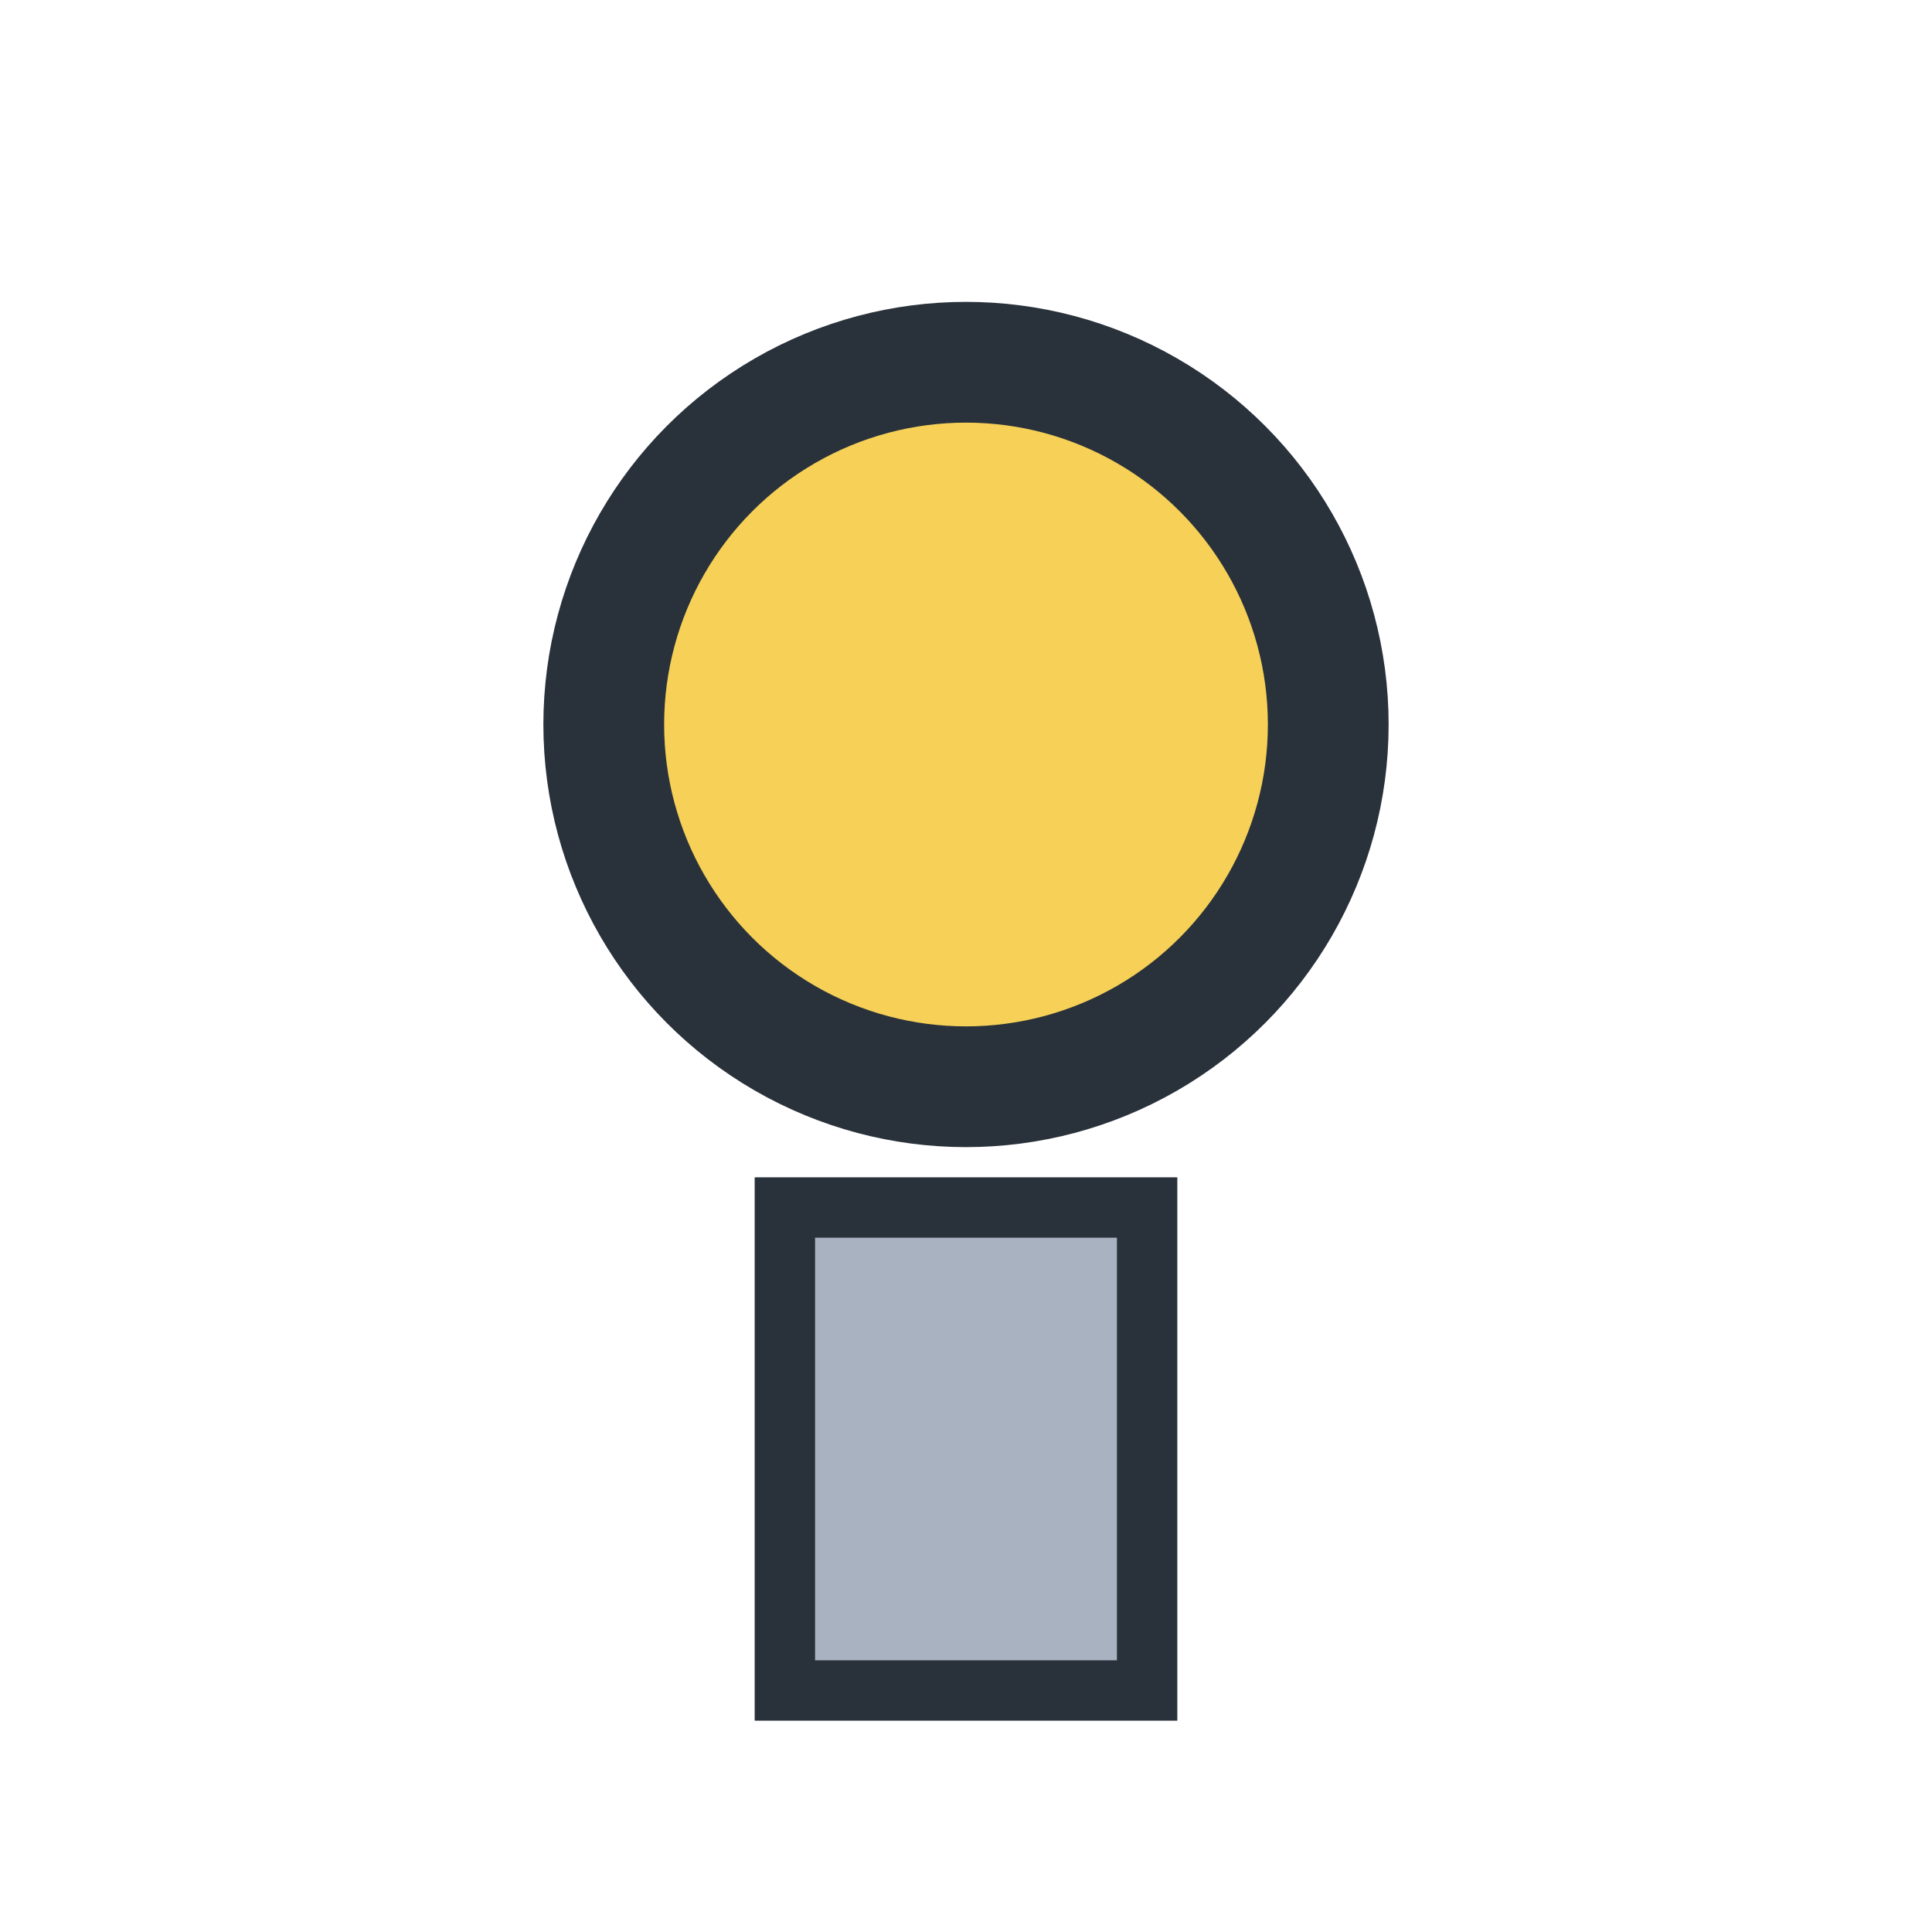
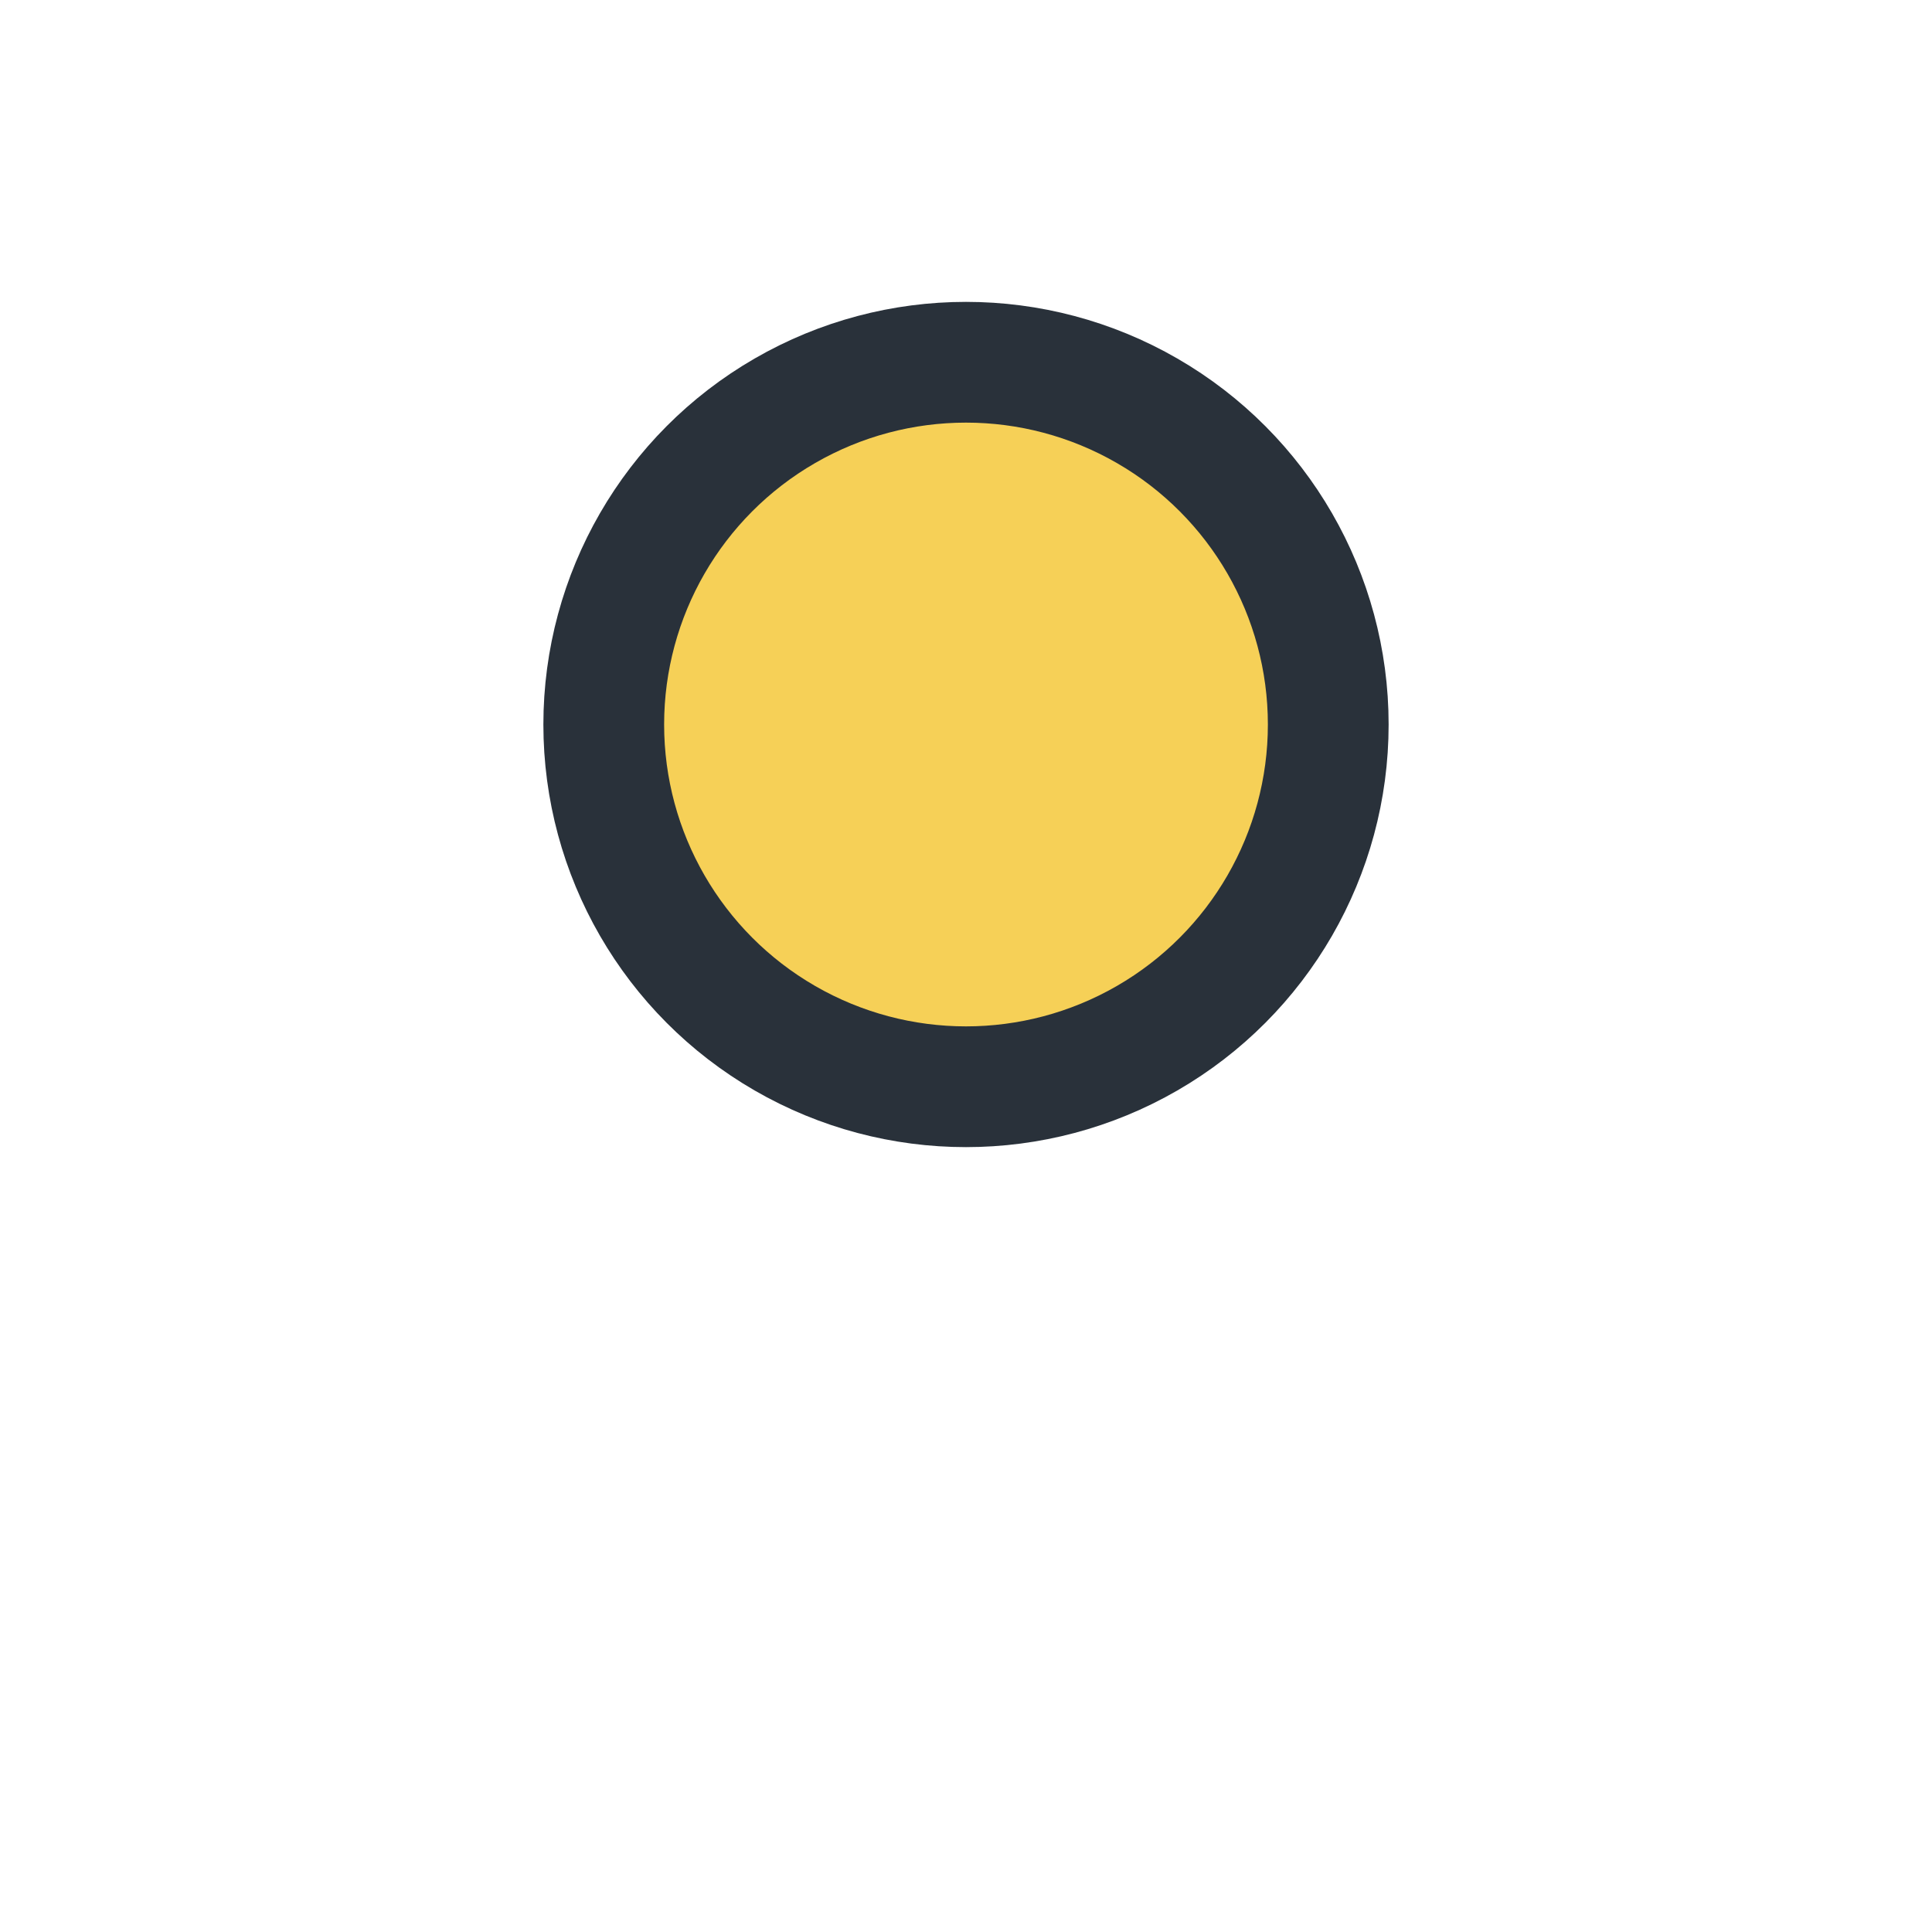
<svg xmlns="http://www.w3.org/2000/svg" width="32" height="32" viewBox="0 0 32 32">
  <circle cx="16" cy="12" r="6" fill="#F6D057" stroke="#29313A" stroke-width="2" />
-   <rect x="13" y="20" width="6" height="8" fill="#A8B2C1" stroke="#29313A" stroke-width="1" />
</svg>